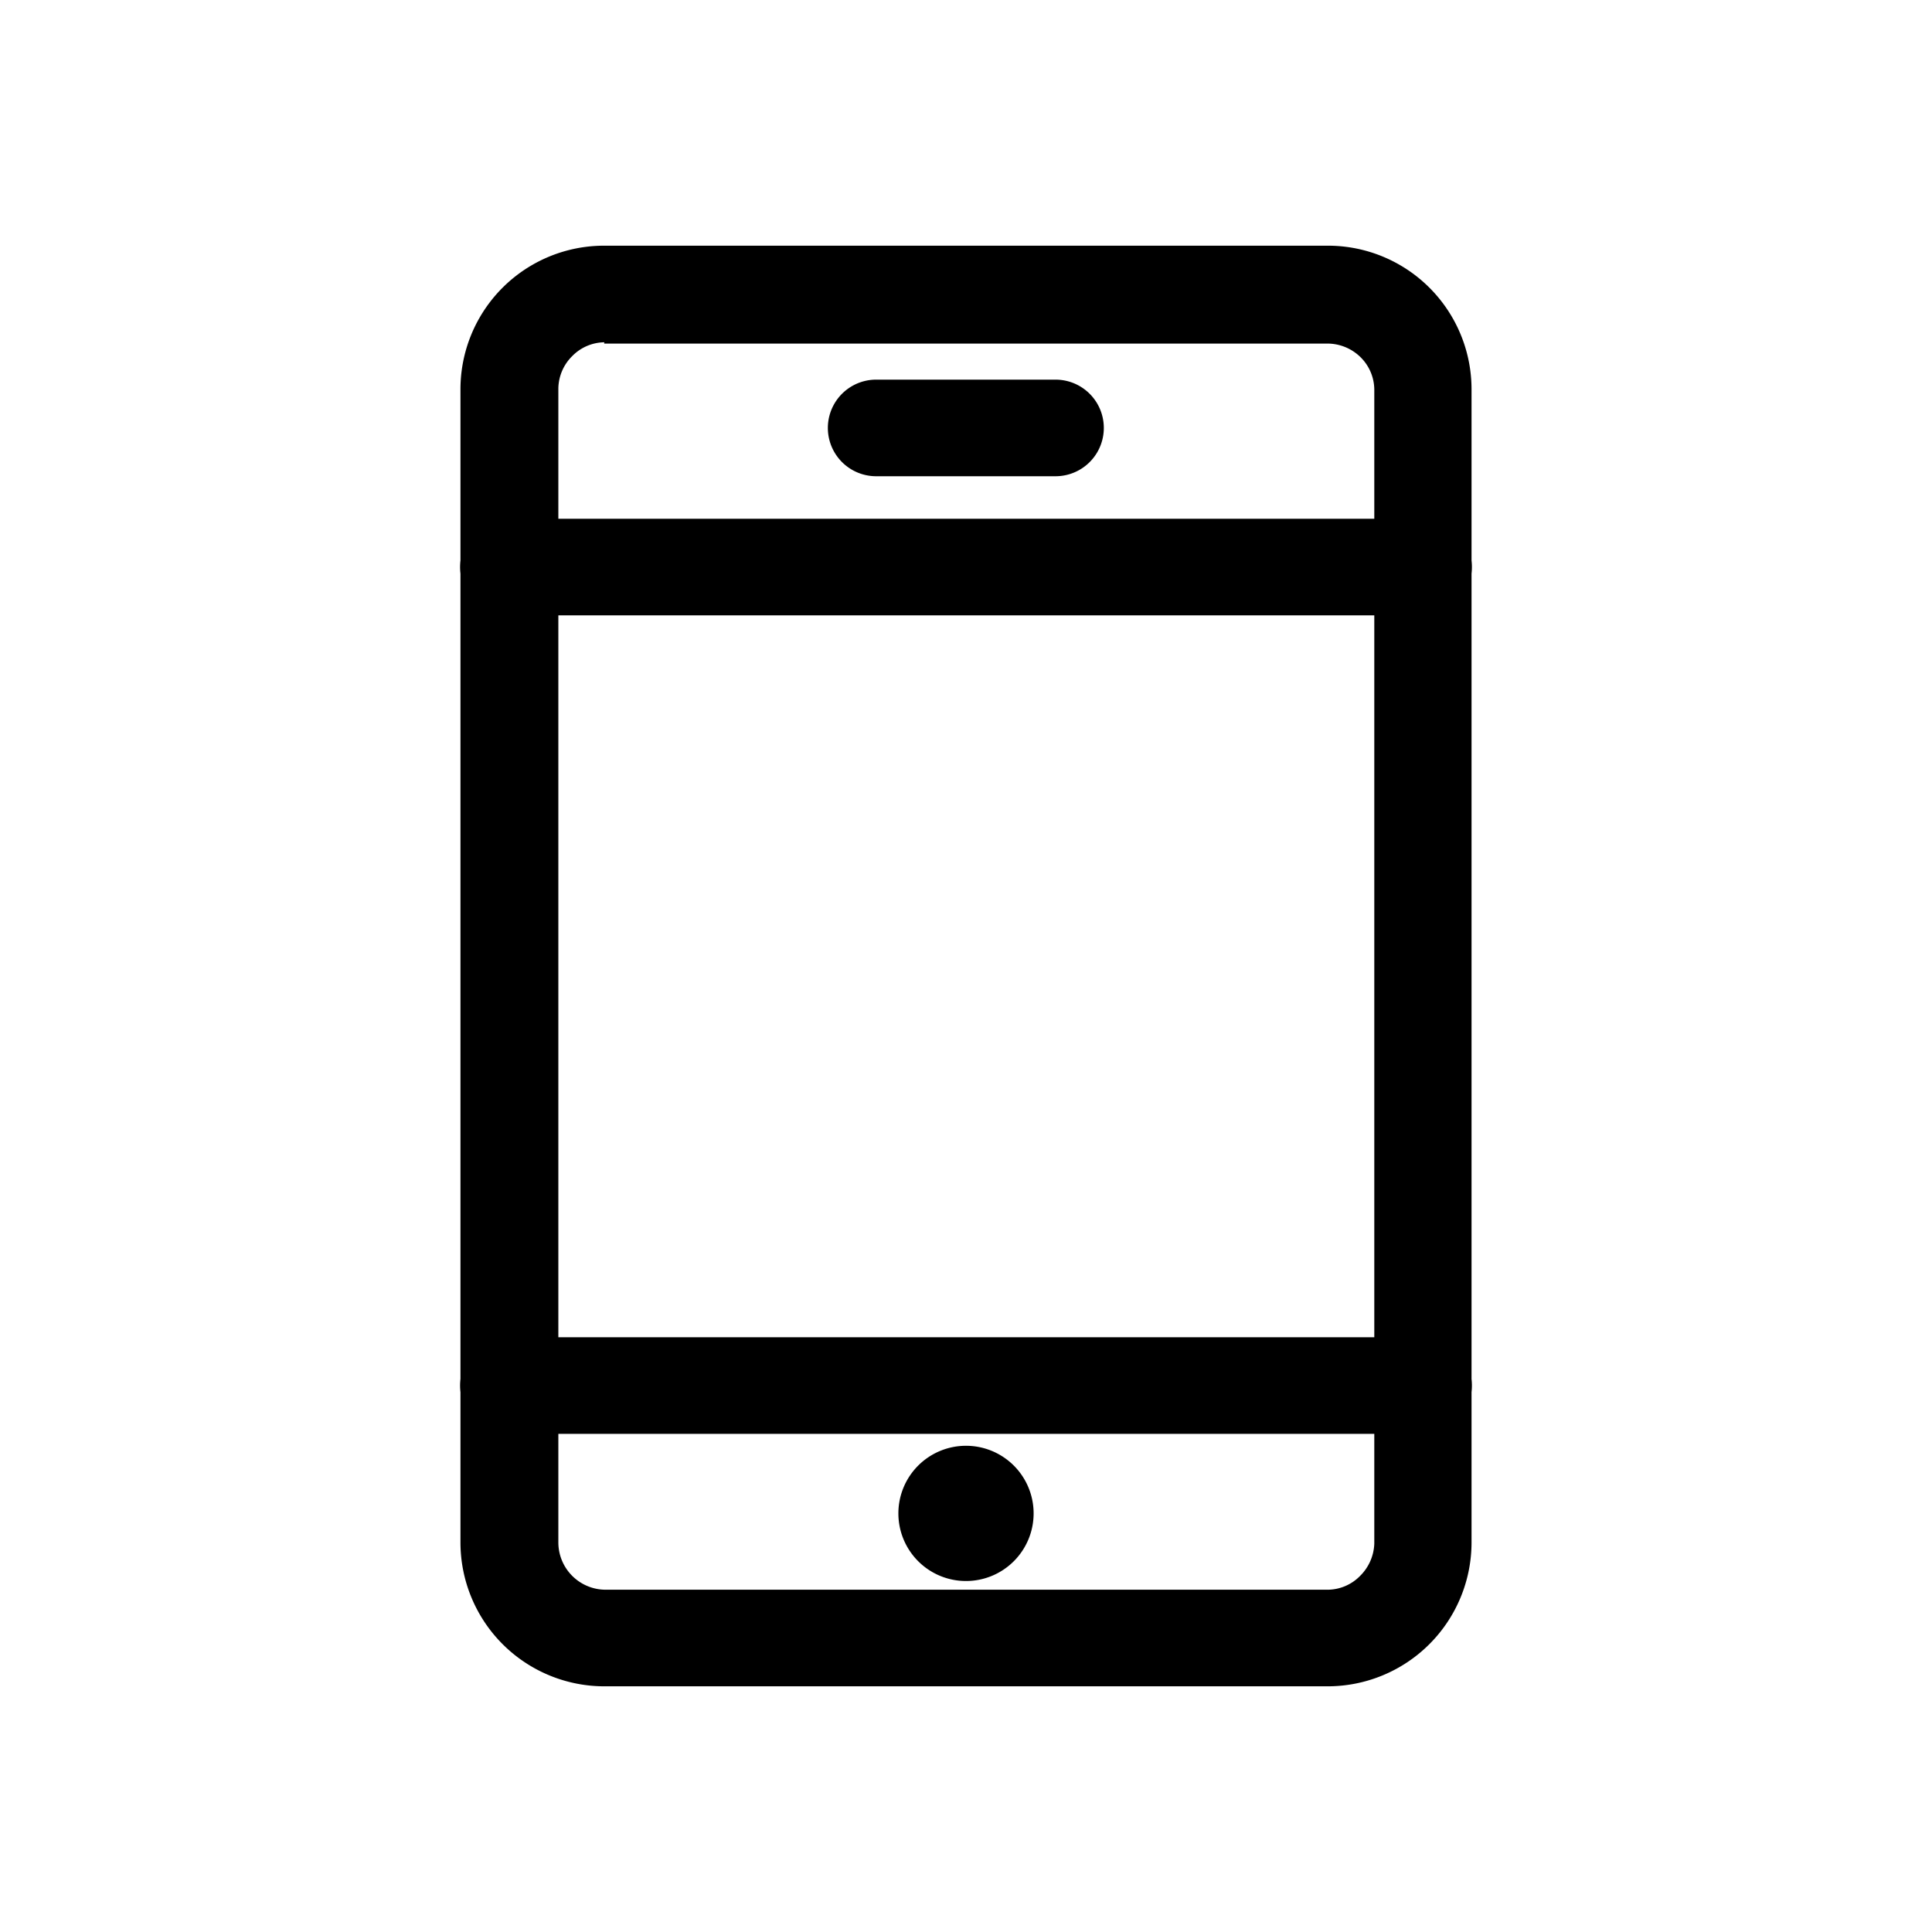
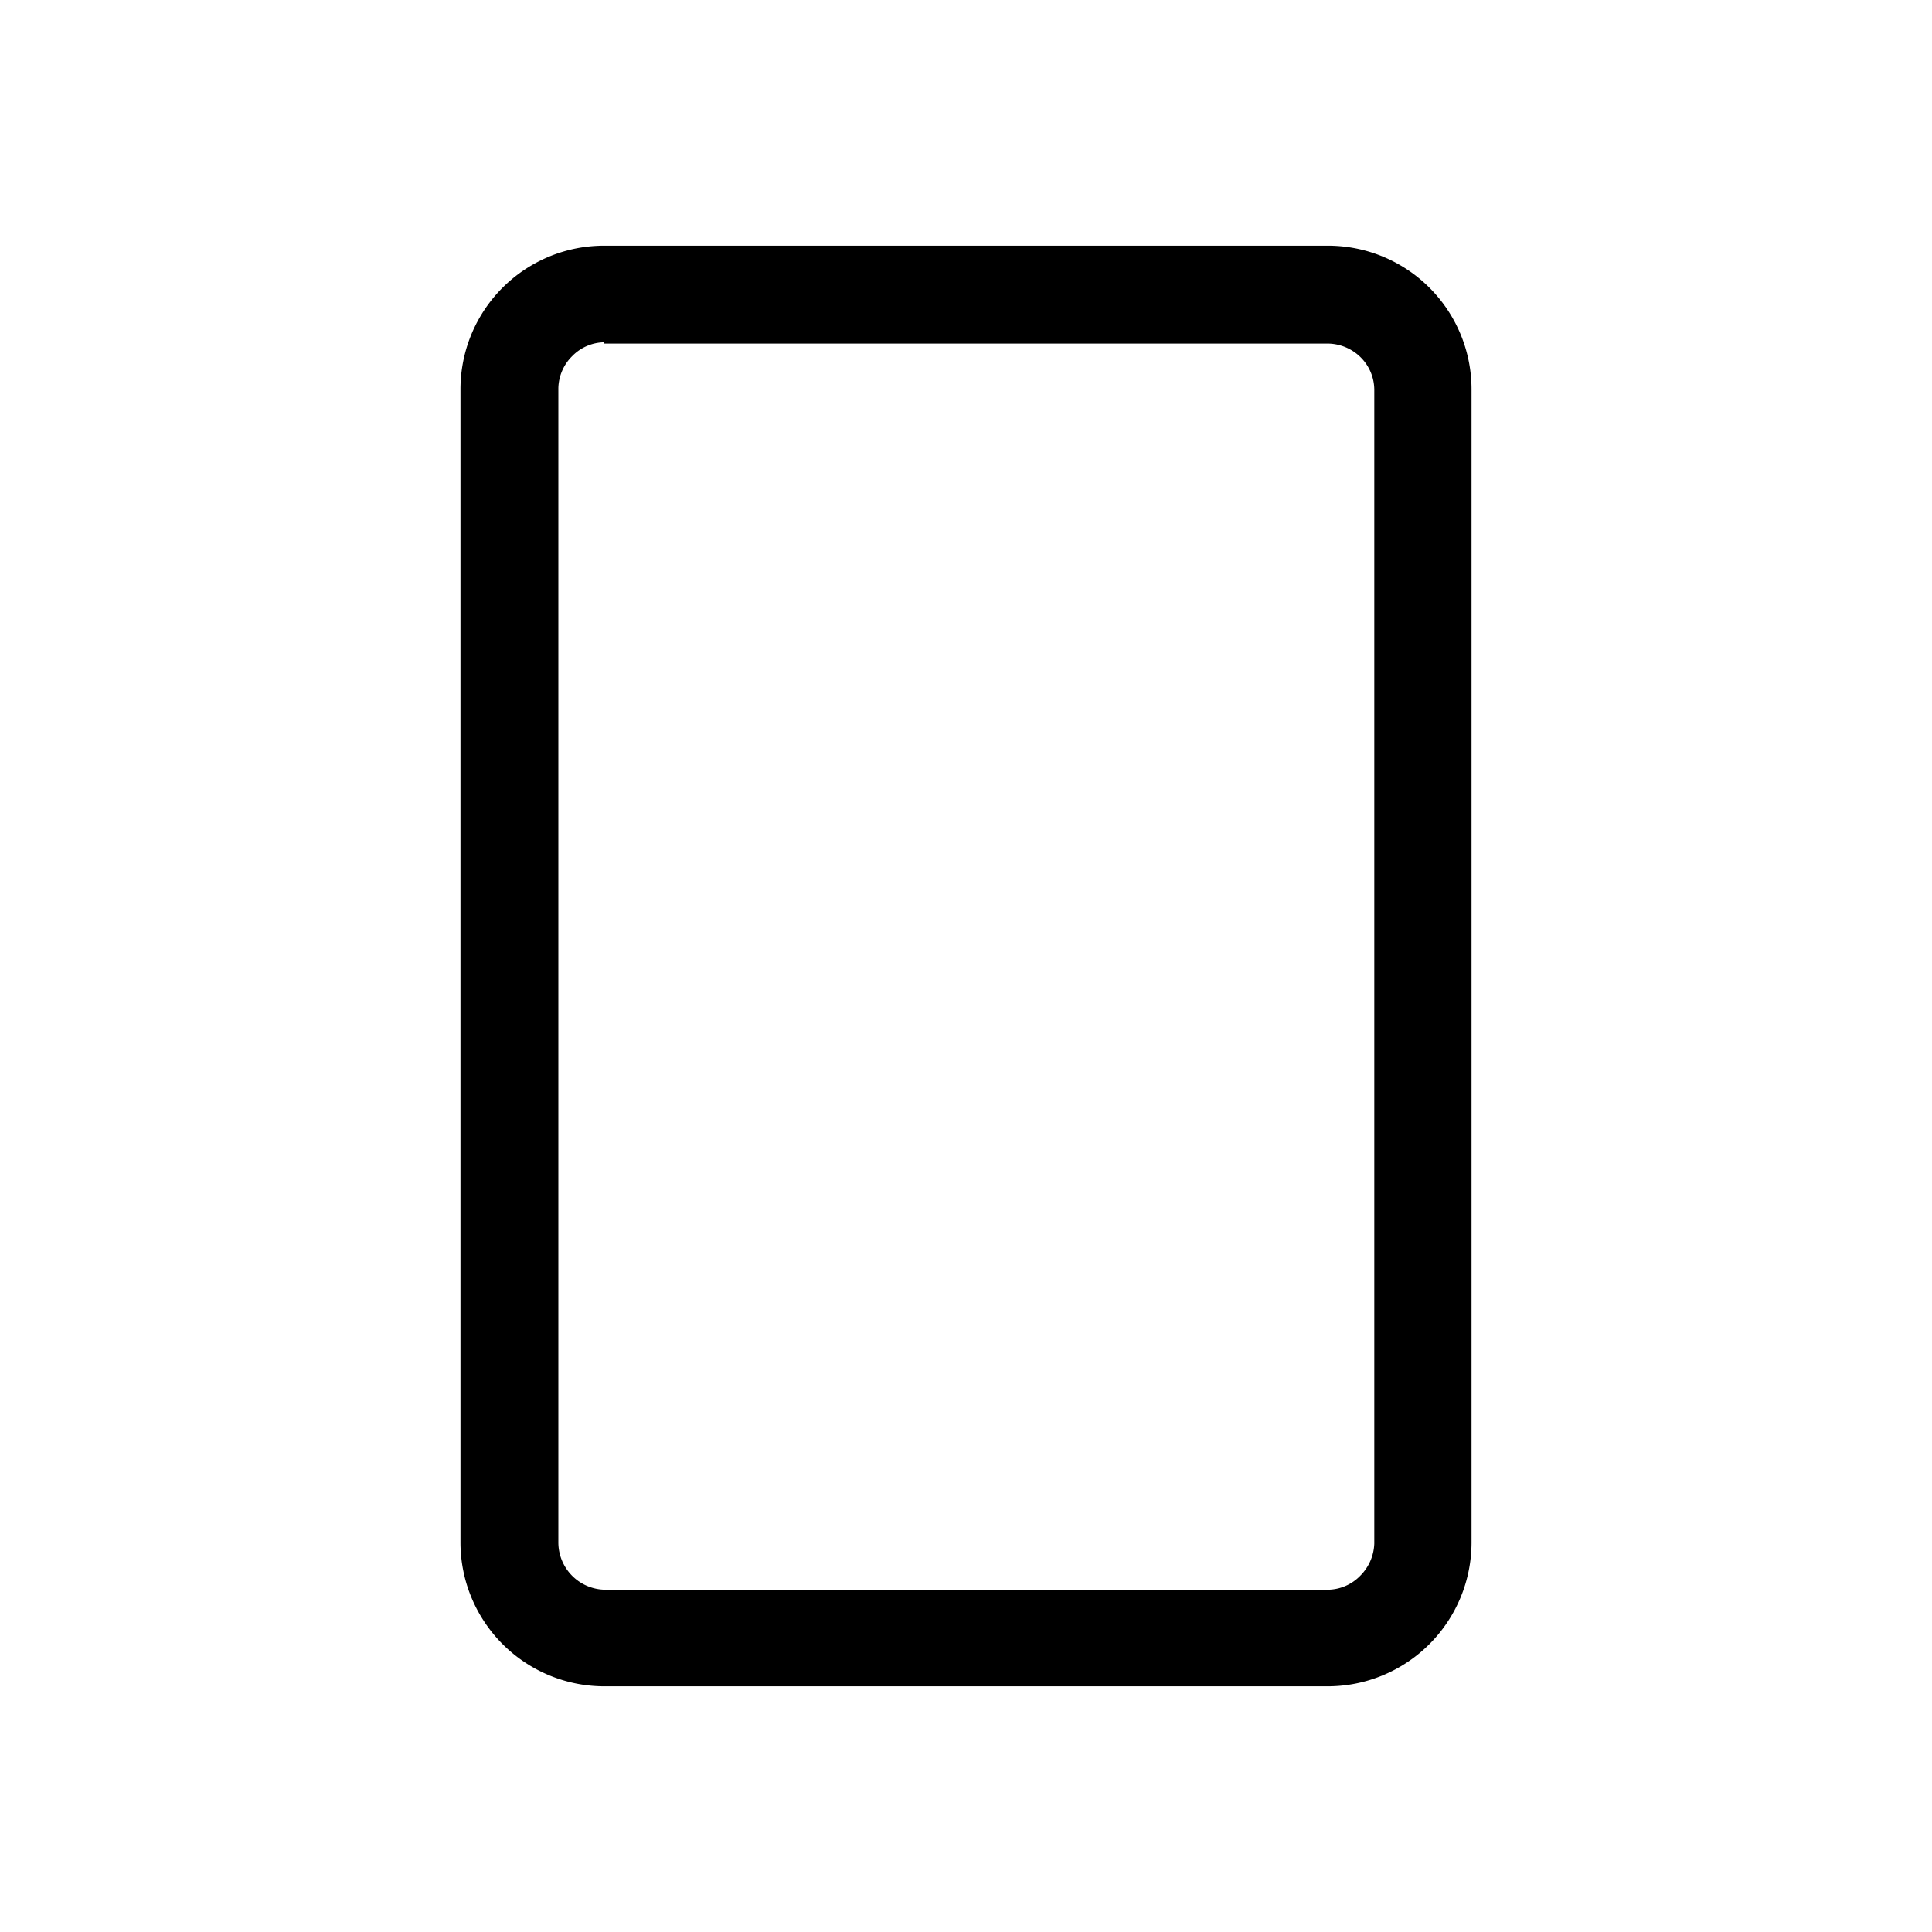
<svg xmlns="http://www.w3.org/2000/svg" width="60" height="60" viewBox="0 0 60 60">
  <defs>
    <style>.cls-1{fill:none;}</style>
  </defs>
  <g id="レイヤー_2" data-name="レイヤー 2">
    <g id="レイヤー_1-2" data-name="レイヤー 1">
-       <rect class="cls-1" width="60" height="60" />
      <path d="M18.77,52.37A4.47,4.47,0,0,1,14.3,47.9V12.1a4.46,4.46,0,0,1,4.46-4.47H41.23A4.46,4.46,0,0,1,45.7,12.1V47.9h0a4.47,4.47,0,0,1-4.47,4.47H18.77Zm0-41.74a1.42,1.42,0,0,0-1,.43,1.44,1.44,0,0,0-.43,1V47.9a1.47,1.47,0,0,0,1.47,1.47H41.24a1.42,1.42,0,0,0,1-.43,1.48,1.48,0,0,0,.44-1V12.1a1.43,1.43,0,0,0-.42-1,1.47,1.47,0,0,0-1.05-.43H18.76Z" />
-       <path d="M44.21,19.11H15.79a1.5,1.5,0,0,1,0-3H44.21a1.5,1.5,0,0,1,0,3Z" />
-       <path d="M44.21,44.53H15.79a1.5,1.5,0,0,1,0-3H44.21a1.5,1.5,0,1,1,0,3Z" />
-       <path d="M27.9,47A2.1,2.1,0,1,1,30,49.1,2.1,2.1,0,0,1,27.9,47Z" />
-       <path d="M32.78,14.79H27.21a1.5,1.5,0,0,1,0-3h5.57a1.5,1.5,0,0,1,0,3Z" />
    </g>
  </g>
</svg>